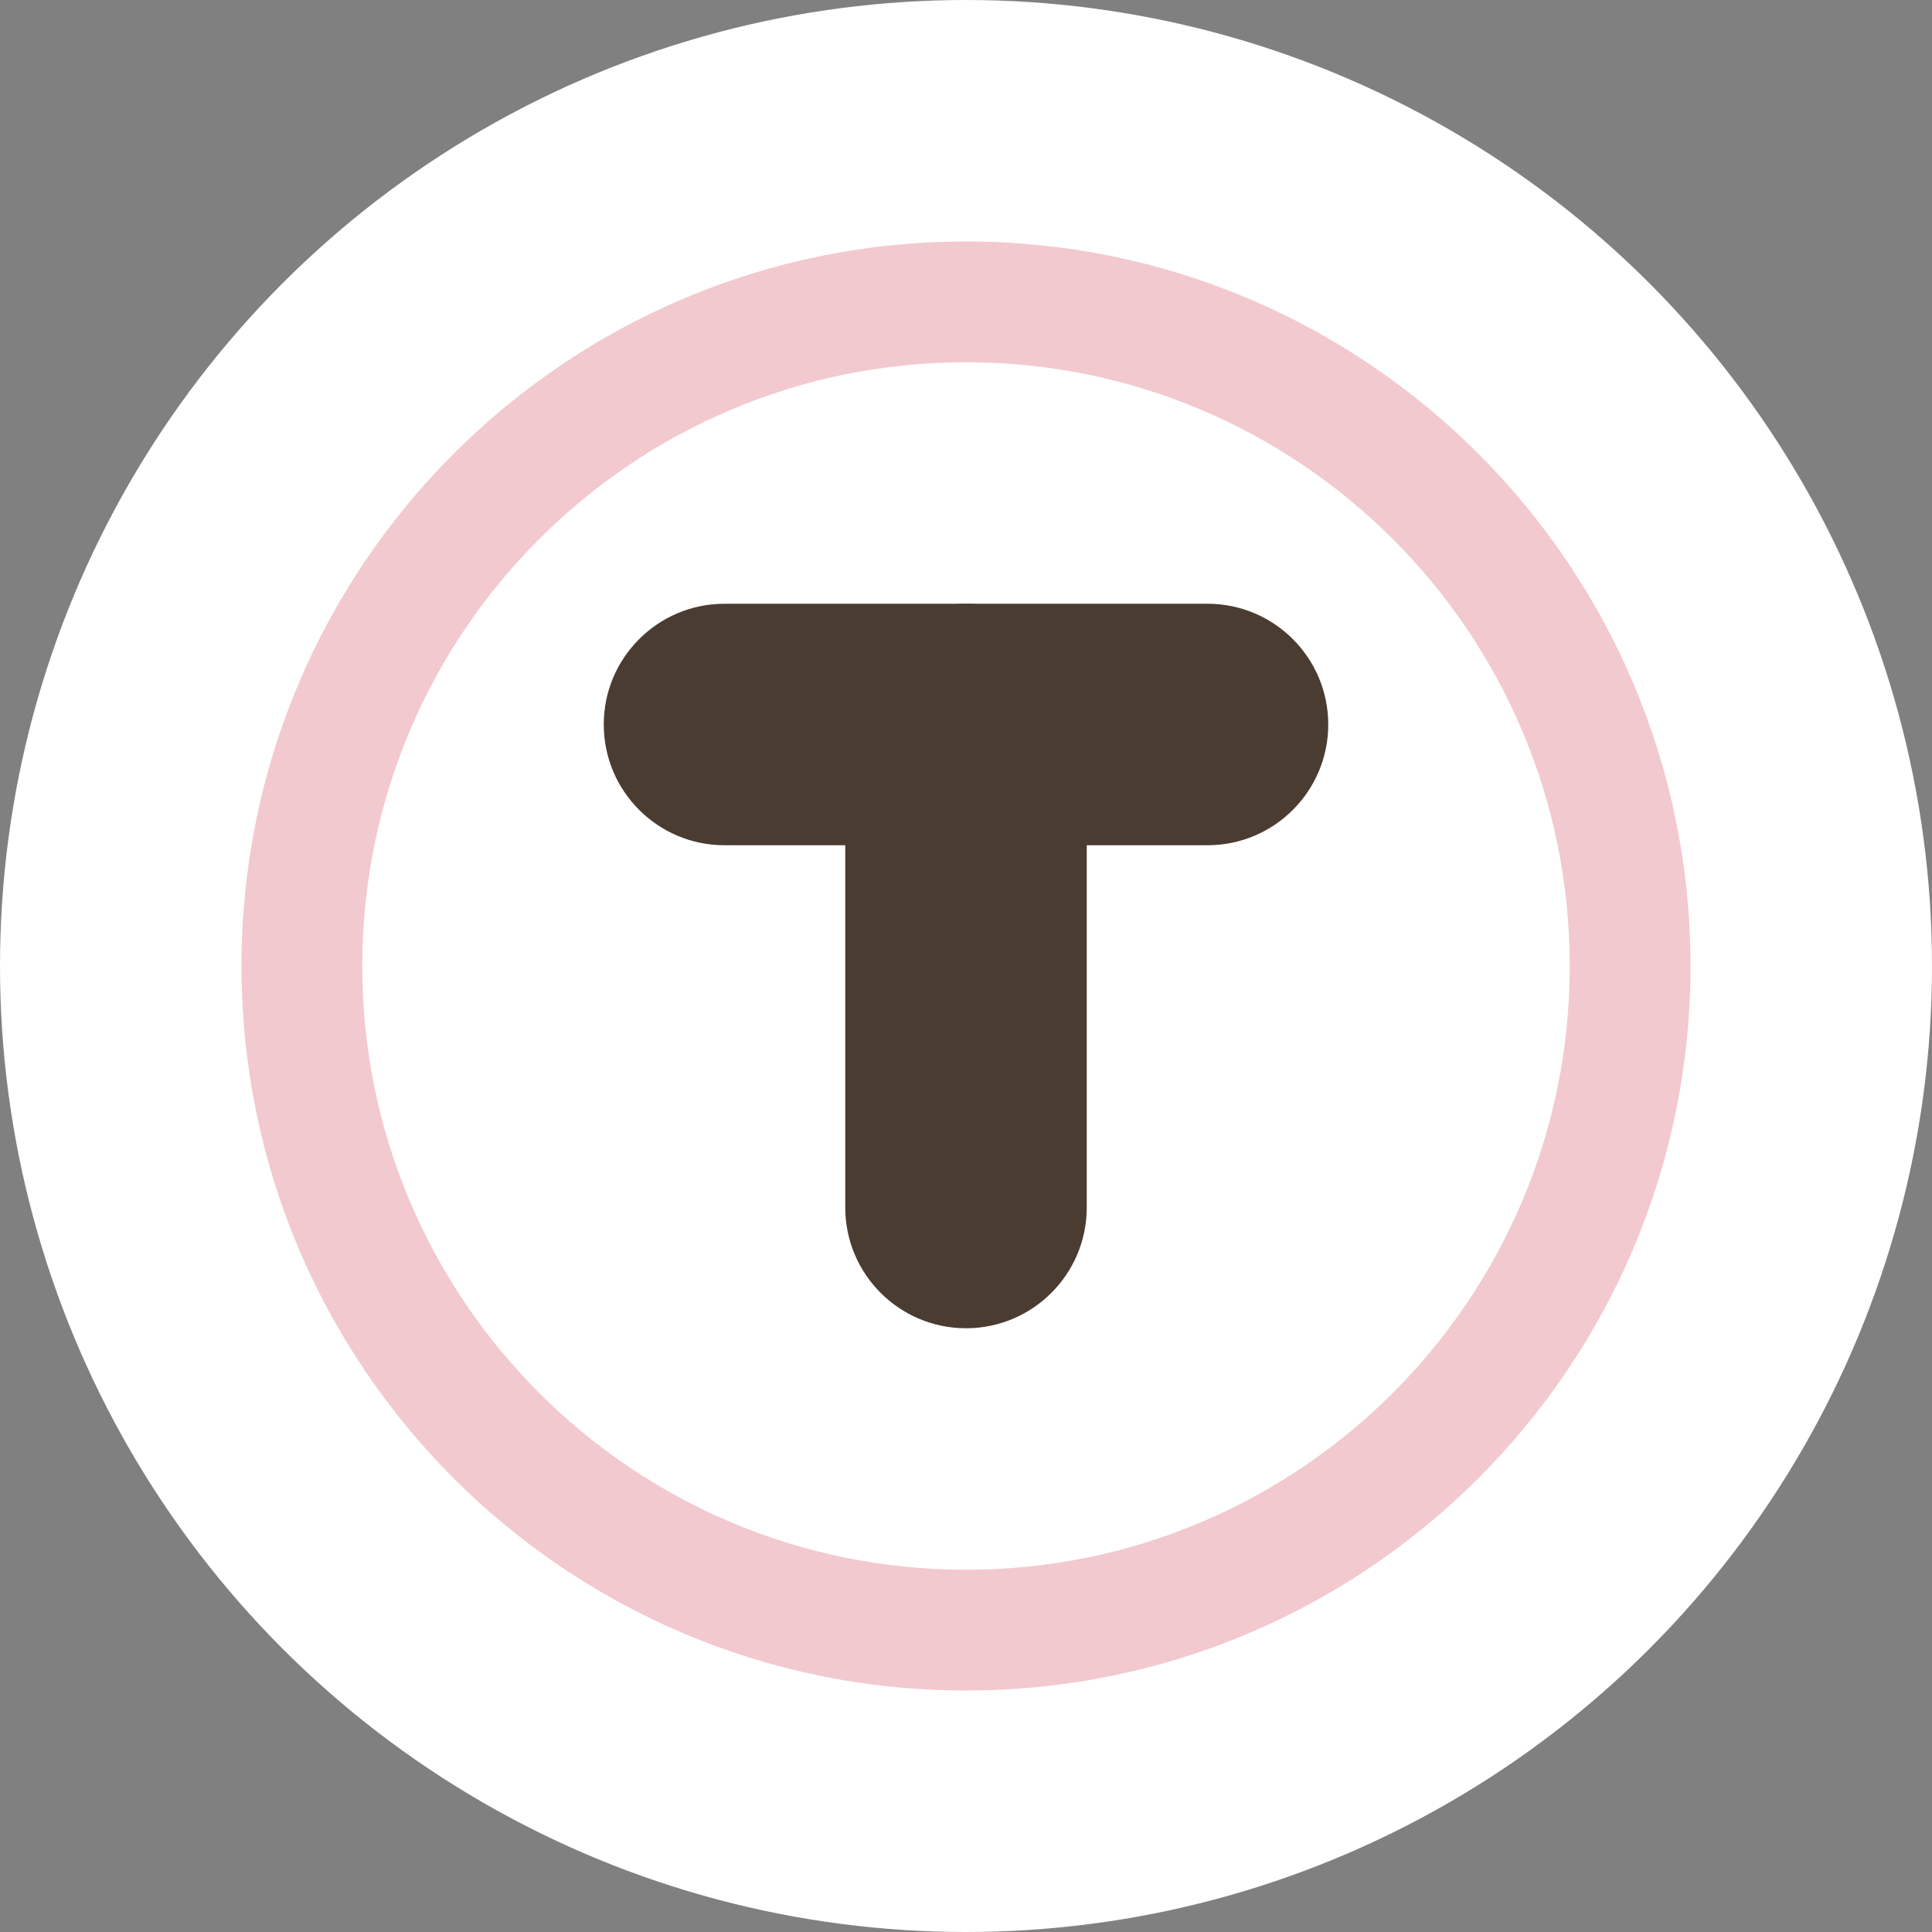
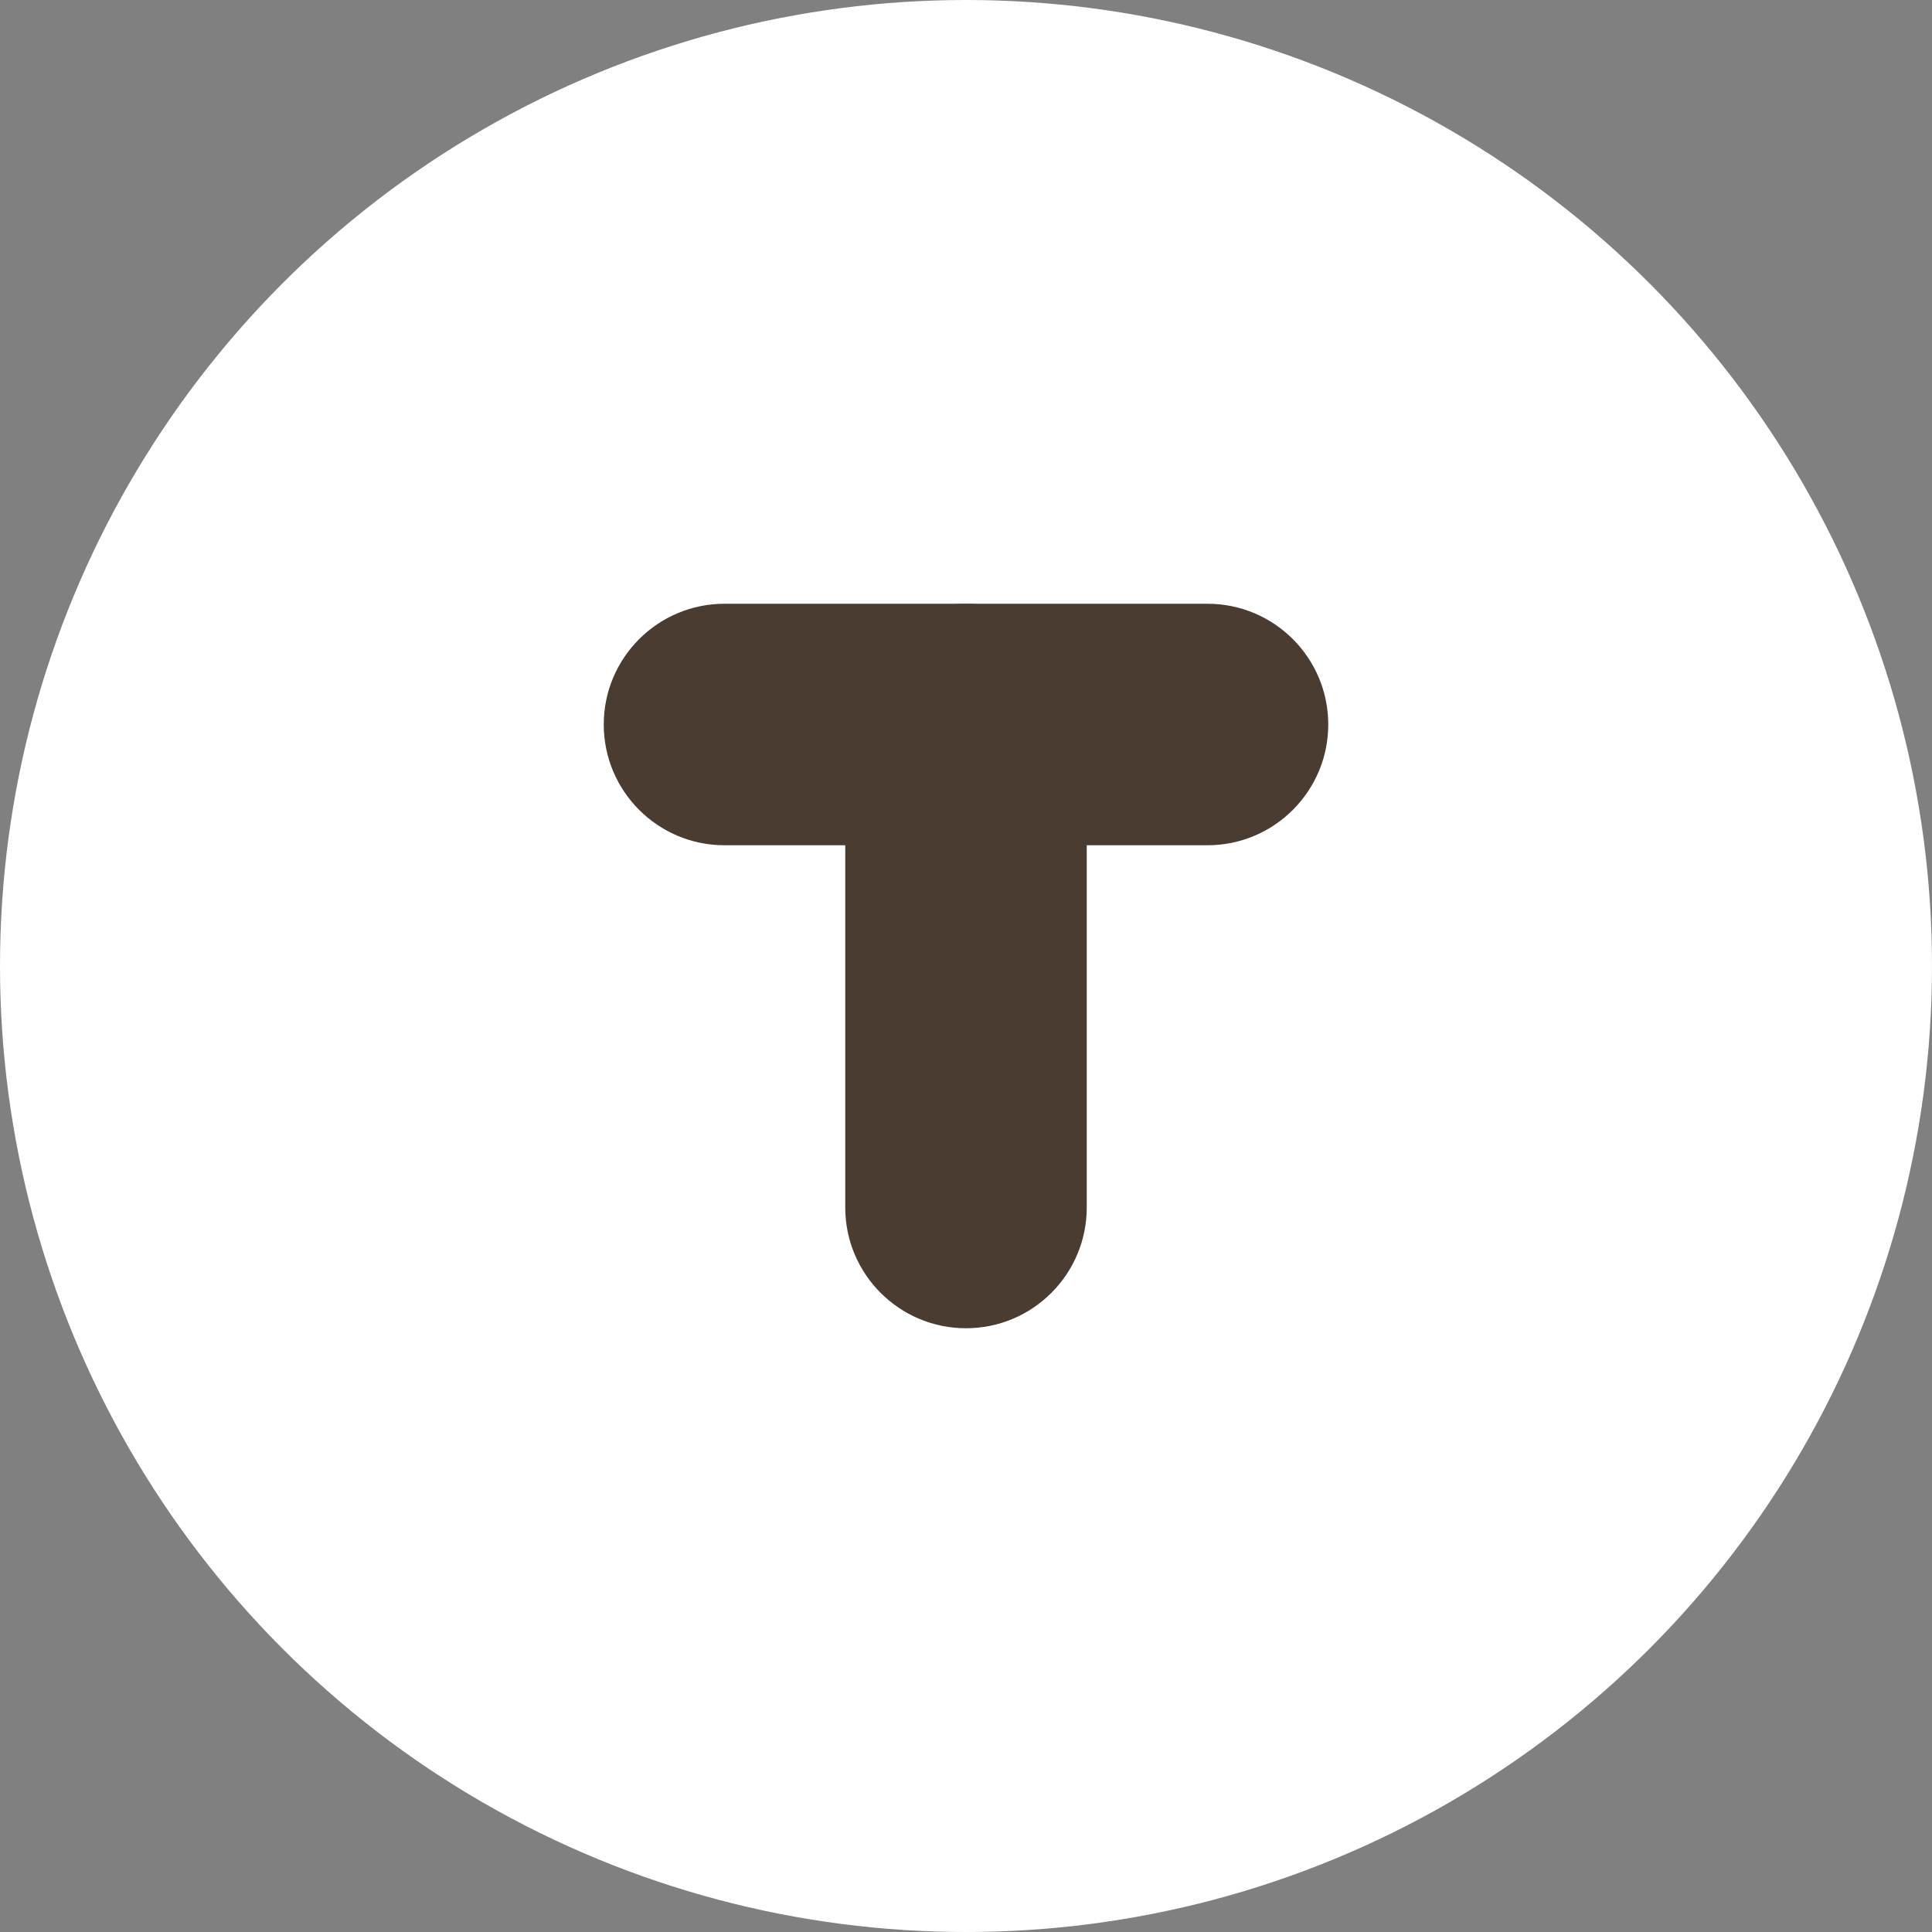
<svg xmlns="http://www.w3.org/2000/svg" width="16px" height="16px" viewBox="0 0 16 16" version="1.1">
  <rect x="0" y="0" width="16" height="16" fill="#808080" stroke="none" />
  <title>Lux Crochet Favicon</title>
  <g id="favicon-16" stroke="none" stroke-width="1" fill="none" fill-rule="evenodd">
    <circle id="Background" fill="#FFFFFF" cx="8" cy="8" r="8" />
-     <path d="M8,2 C11.314,2 14,4.686 14,8 C14,11.314 11.314,14 8,14 C4.686,14 2,11.314 2,8 C2,4.686 4.686,2 8,2 Z M8,3 C5.239,3 3,5.239 3,8 C3,10.761 5.239,13 8,13 C10.761,13 13,10.761 13,8 C13,5.239 10.761,3 8,3 Z" id="Circle" fill="#F2C9CF" fill-rule="nonzero" />
    <path d="M8,5 C8.552,5 9,5.448 9,6 L9,10 C9,10.552 8.552,11 8,11 C7.448,11 7,10.552 7,10 L7,6 C7,5.448 7.448,5 8,5 Z" id="L" fill="#4A3C31" fill-rule="nonzero" />
    <path d="M10,5 C10.552,5 11,5.448 11,6 C11,6.552 10.552,7 10,7 L6,7 C5.448,7 5,6.552 5,6 C5,5.448 5.448,5 6,5 L10,5 Z" id="C" fill="#4A3C31" fill-rule="nonzero" />
  </g>
</svg>